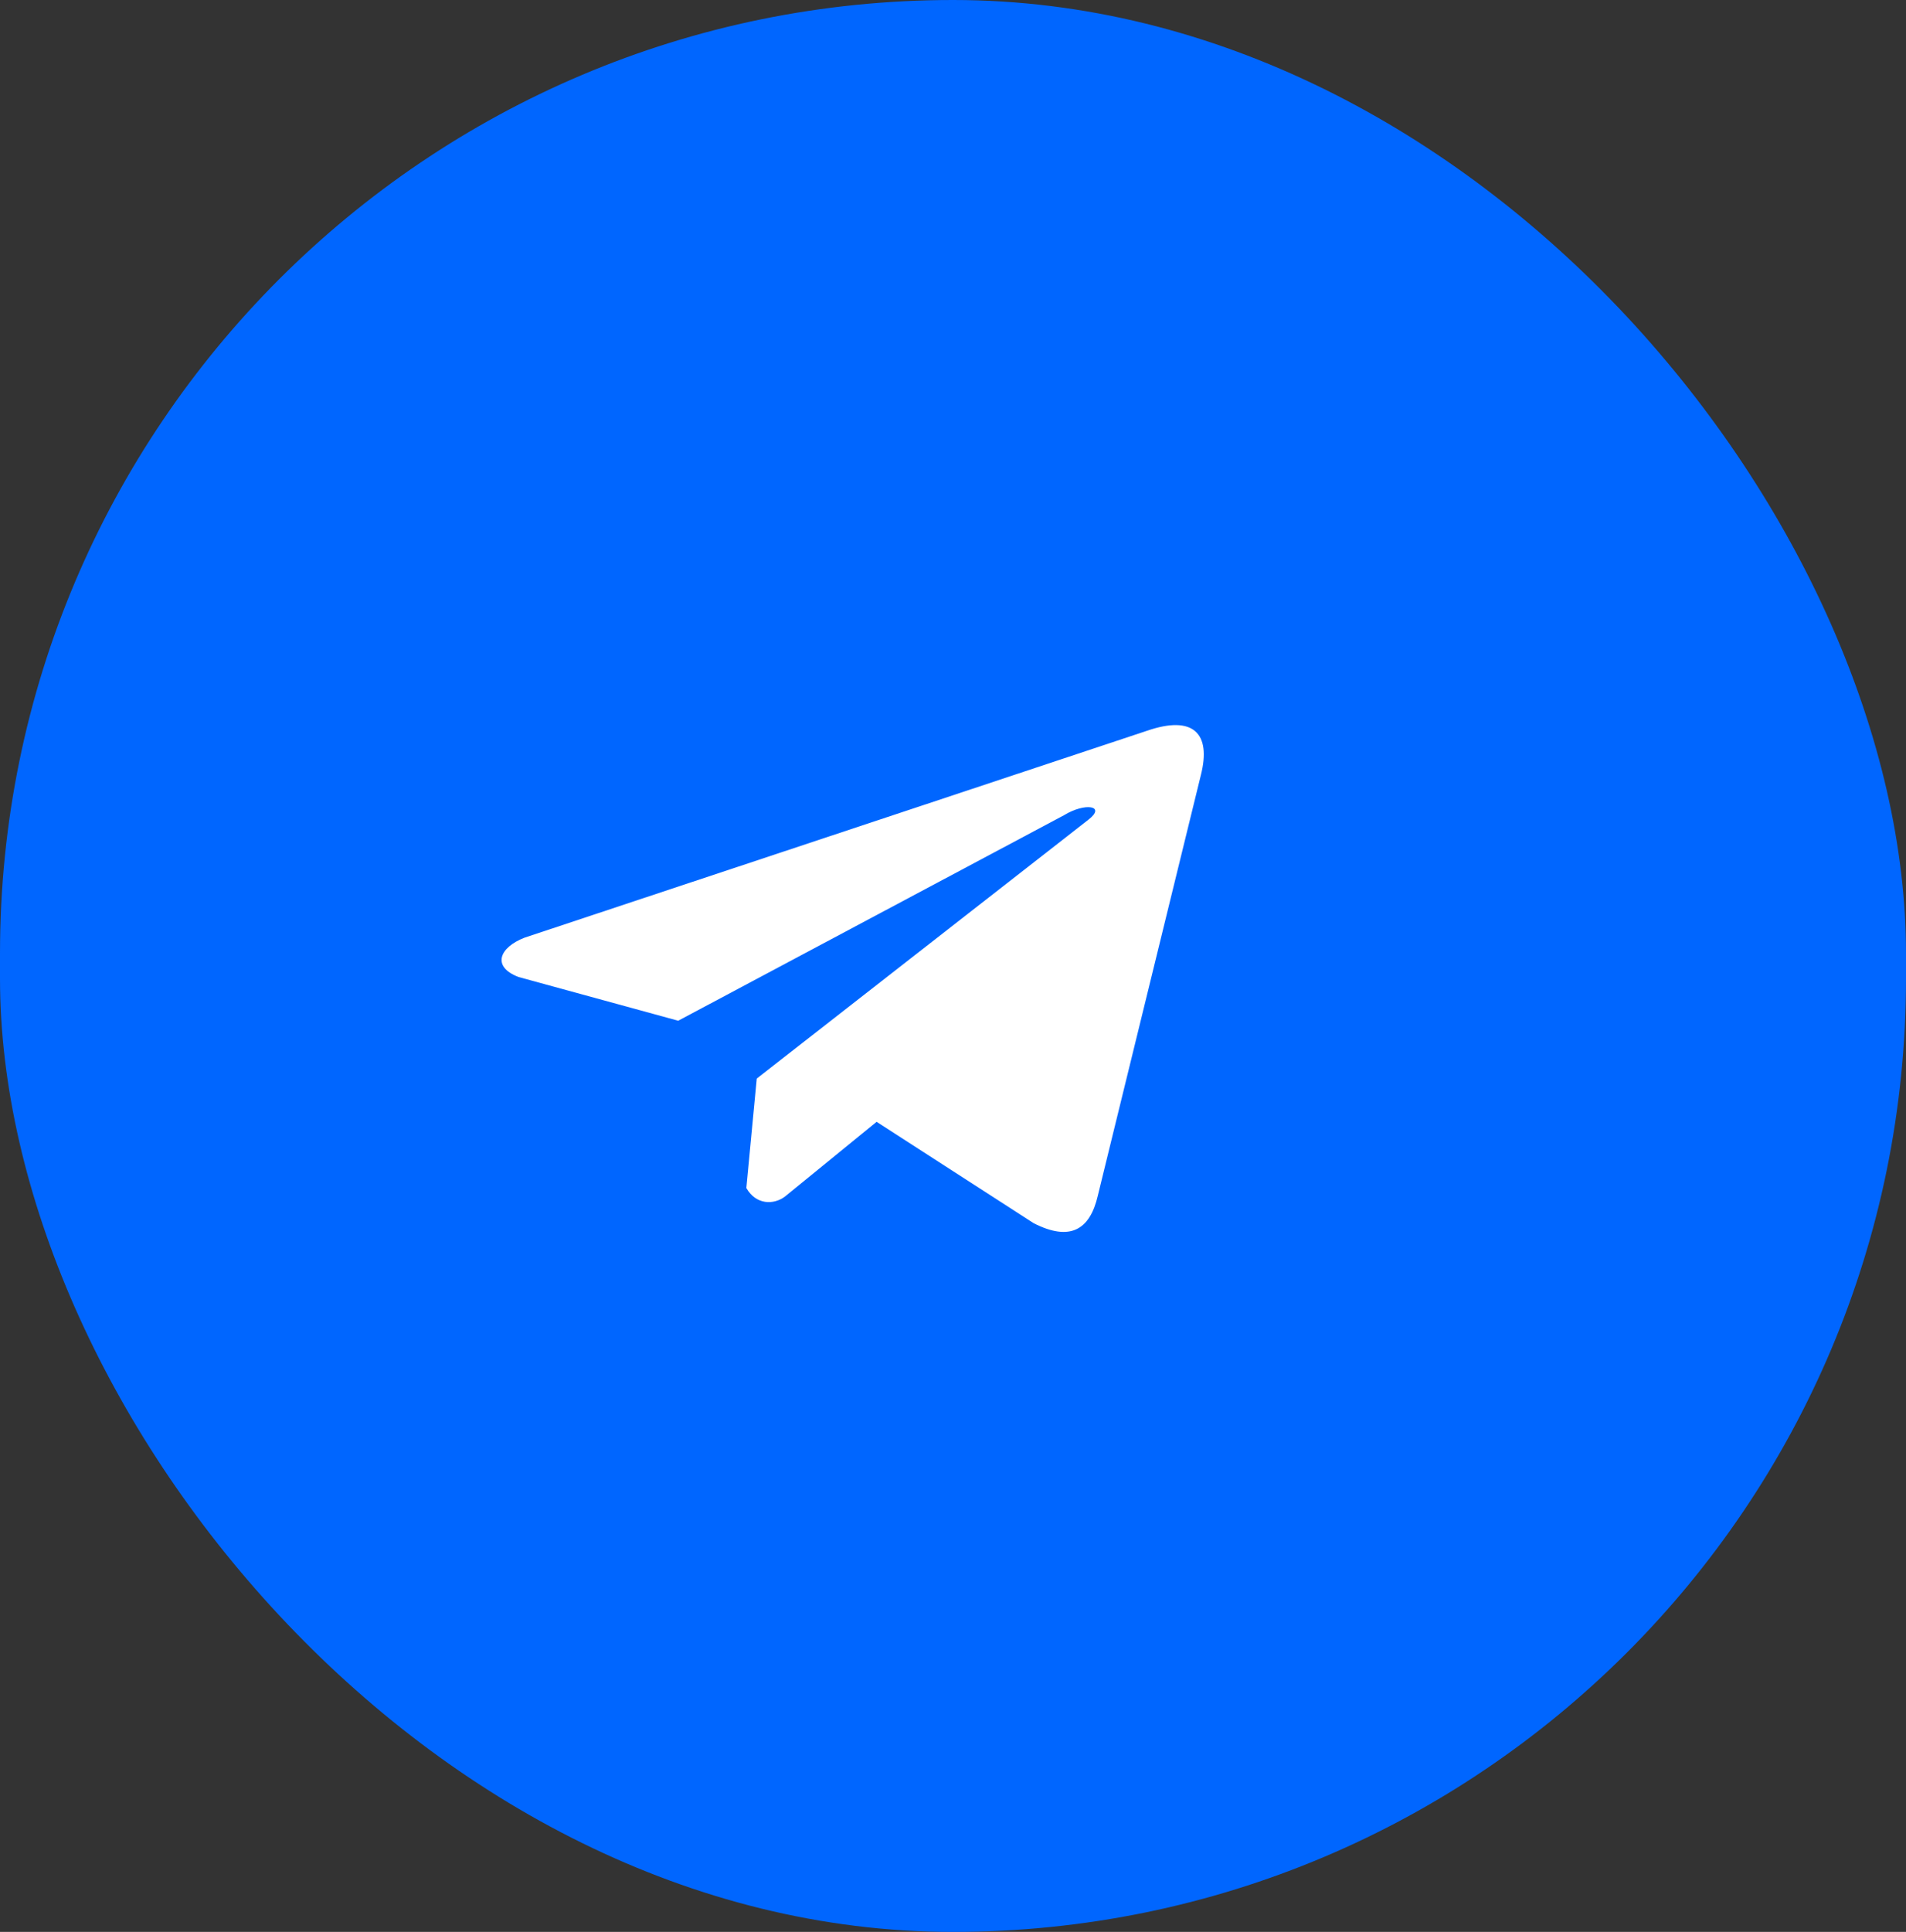
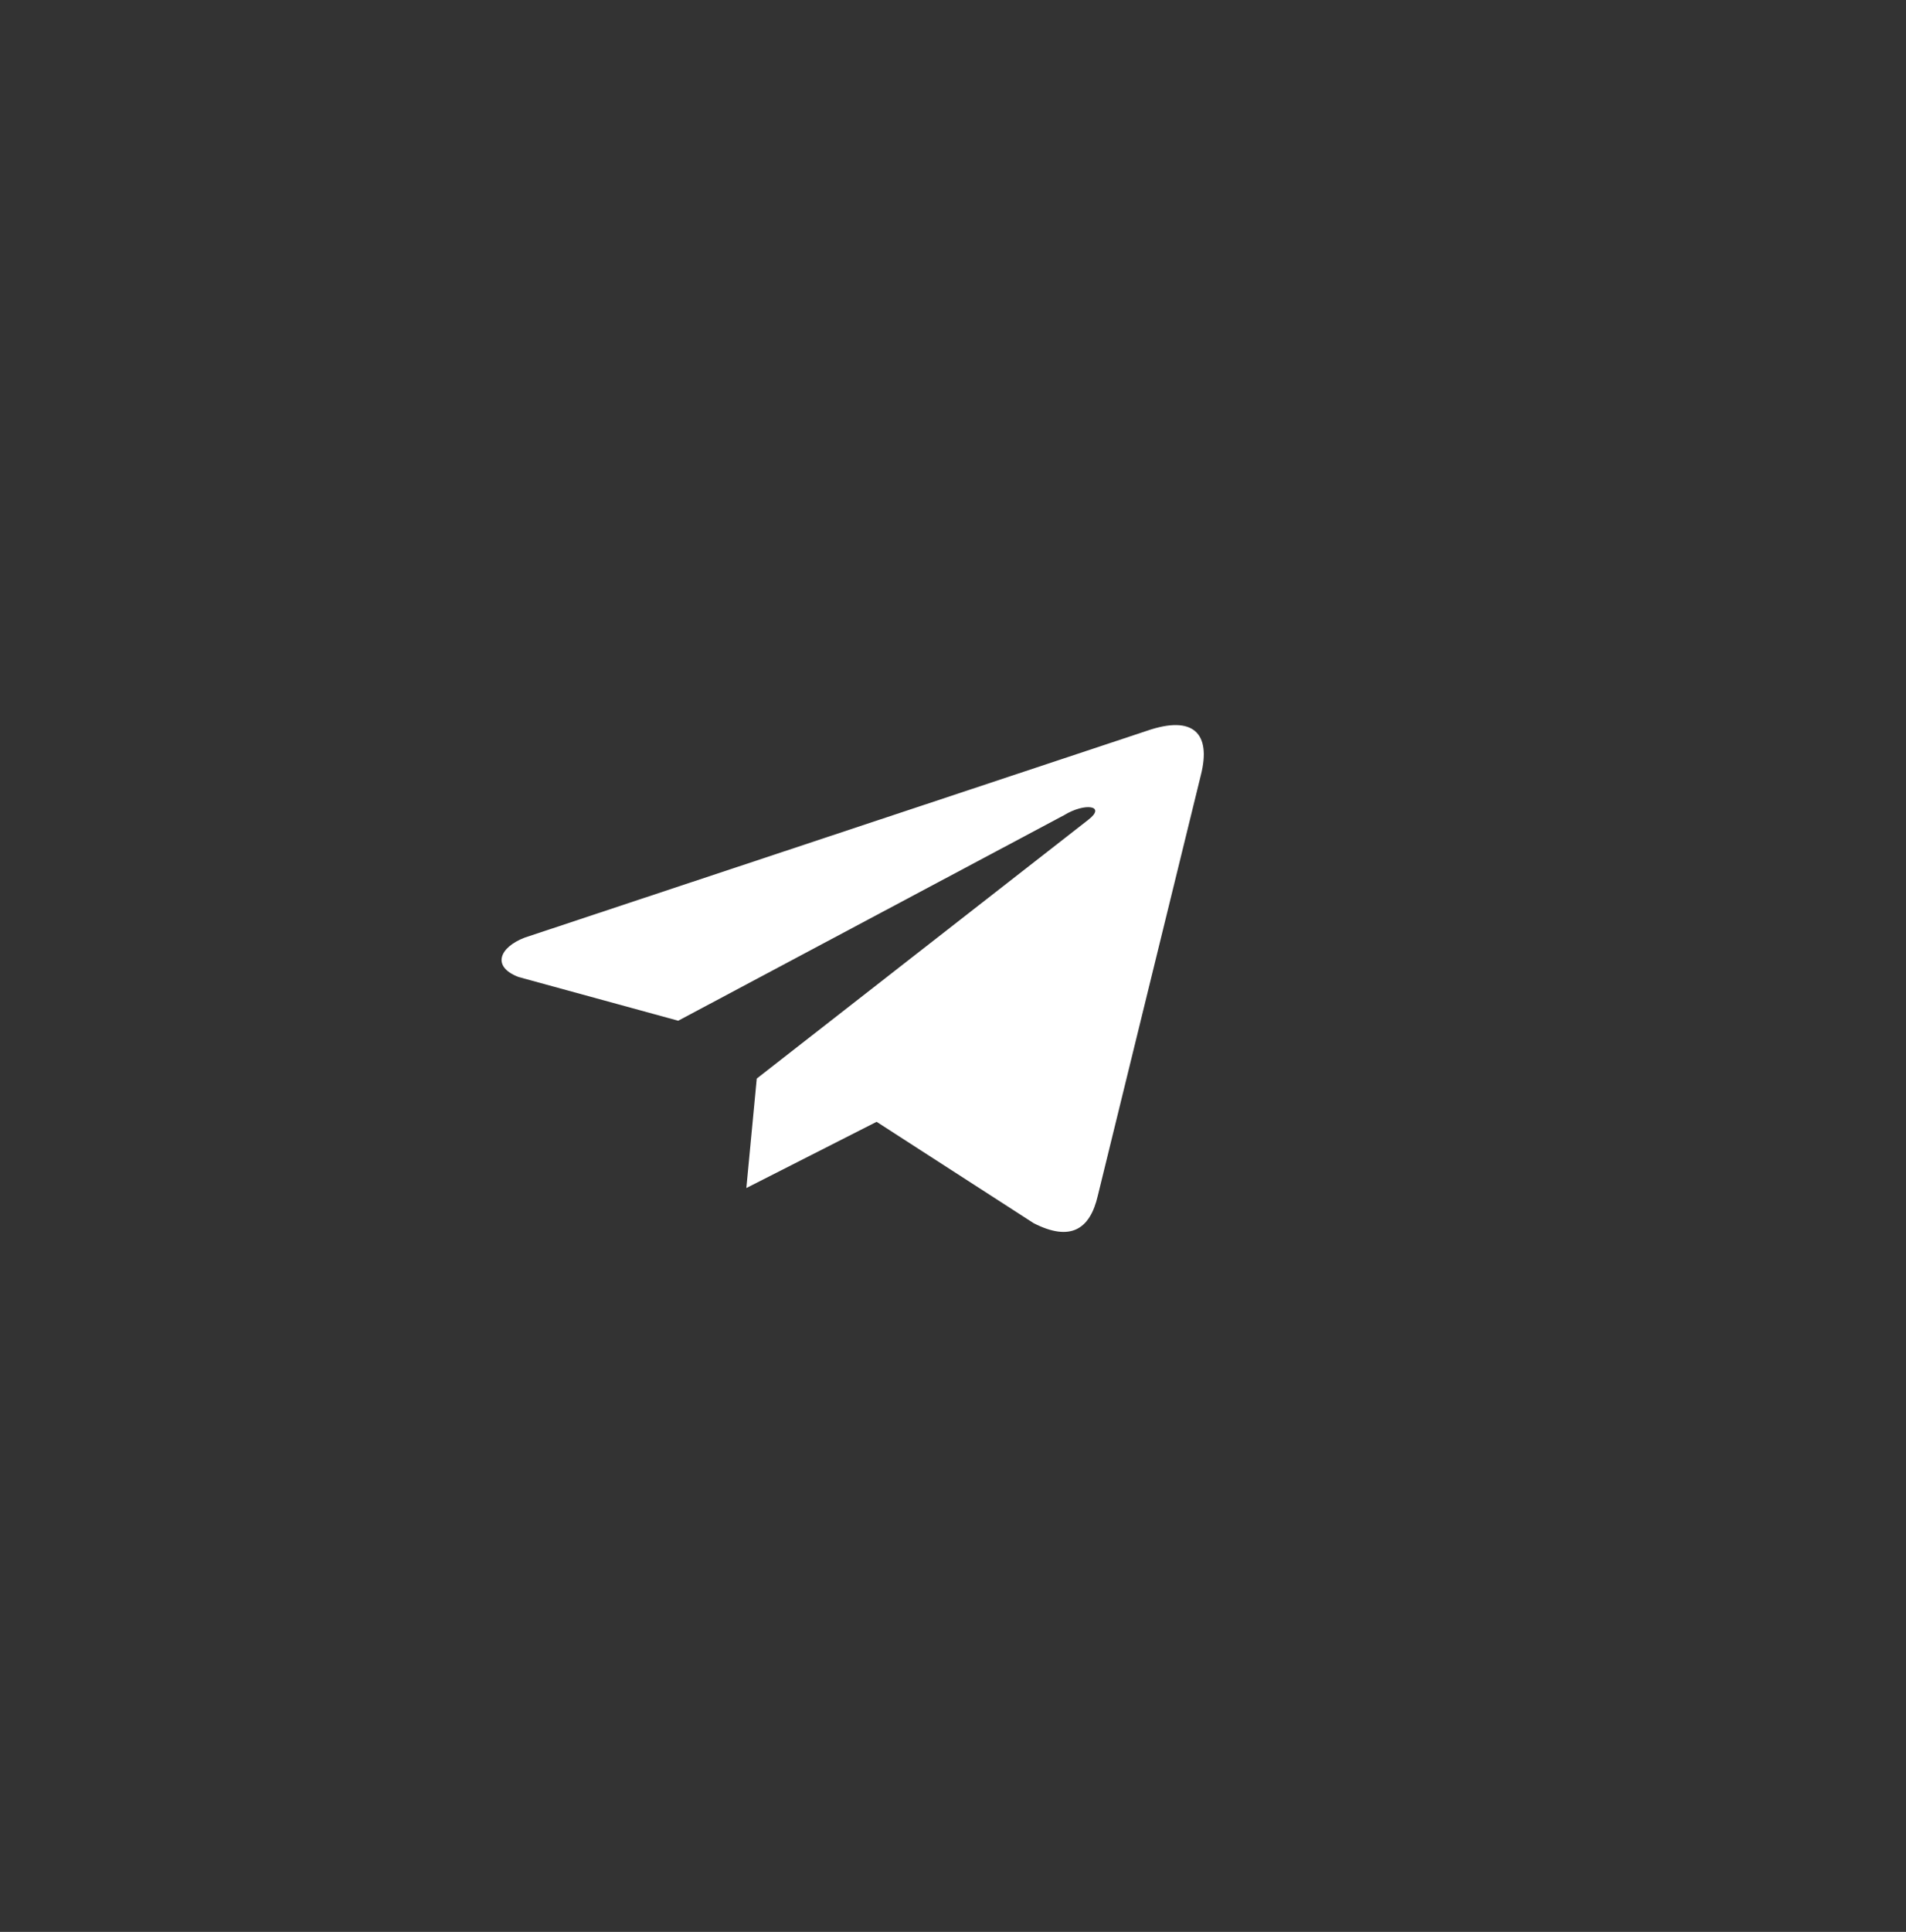
<svg xmlns="http://www.w3.org/2000/svg" width="76" height="77" viewBox="0 0 76 77" fill="none">
  <rect x="0" y="0" width="76" height="77" fill="#333333" stroke="none" />
-   <rect width="76" height="77" rx="38" fill="#0066FF" />
  <g clip-path="url(#clip0_58_89)">
-     <path d="M45.727 29.129L20.92 37.371C19.922 37.755 19.584 38.523 20.679 38.941L27.043 40.683L42.43 32.49C43.27 31.976 44.13 32.113 43.39 32.678L30.175 42.988L29.76 47.351C30.144 48.025 30.848 48.028 31.297 47.693L34.954 44.712L41.216 48.752C42.67 49.494 43.461 49.015 43.774 47.656L47.882 30.899C48.308 29.225 47.581 28.488 45.727 29.129Z" fill="white" />
+     <path d="M45.727 29.129L20.92 37.371C19.922 37.755 19.584 38.523 20.679 38.941L27.043 40.683L42.43 32.49C43.27 31.976 44.13 32.113 43.39 32.678L30.175 42.988L29.76 47.351L34.954 44.712L41.216 48.752C42.67 49.494 43.461 49.015 43.774 47.656L47.882 30.899C48.308 29.225 47.581 28.488 45.727 29.129Z" fill="white" />
  </g>
  <defs>
    <clipPath id="clip0_58_89">
      <rect width="28" height="24" fill="white" transform="translate(20 27)" />
    </clipPath>
  </defs>
</svg>